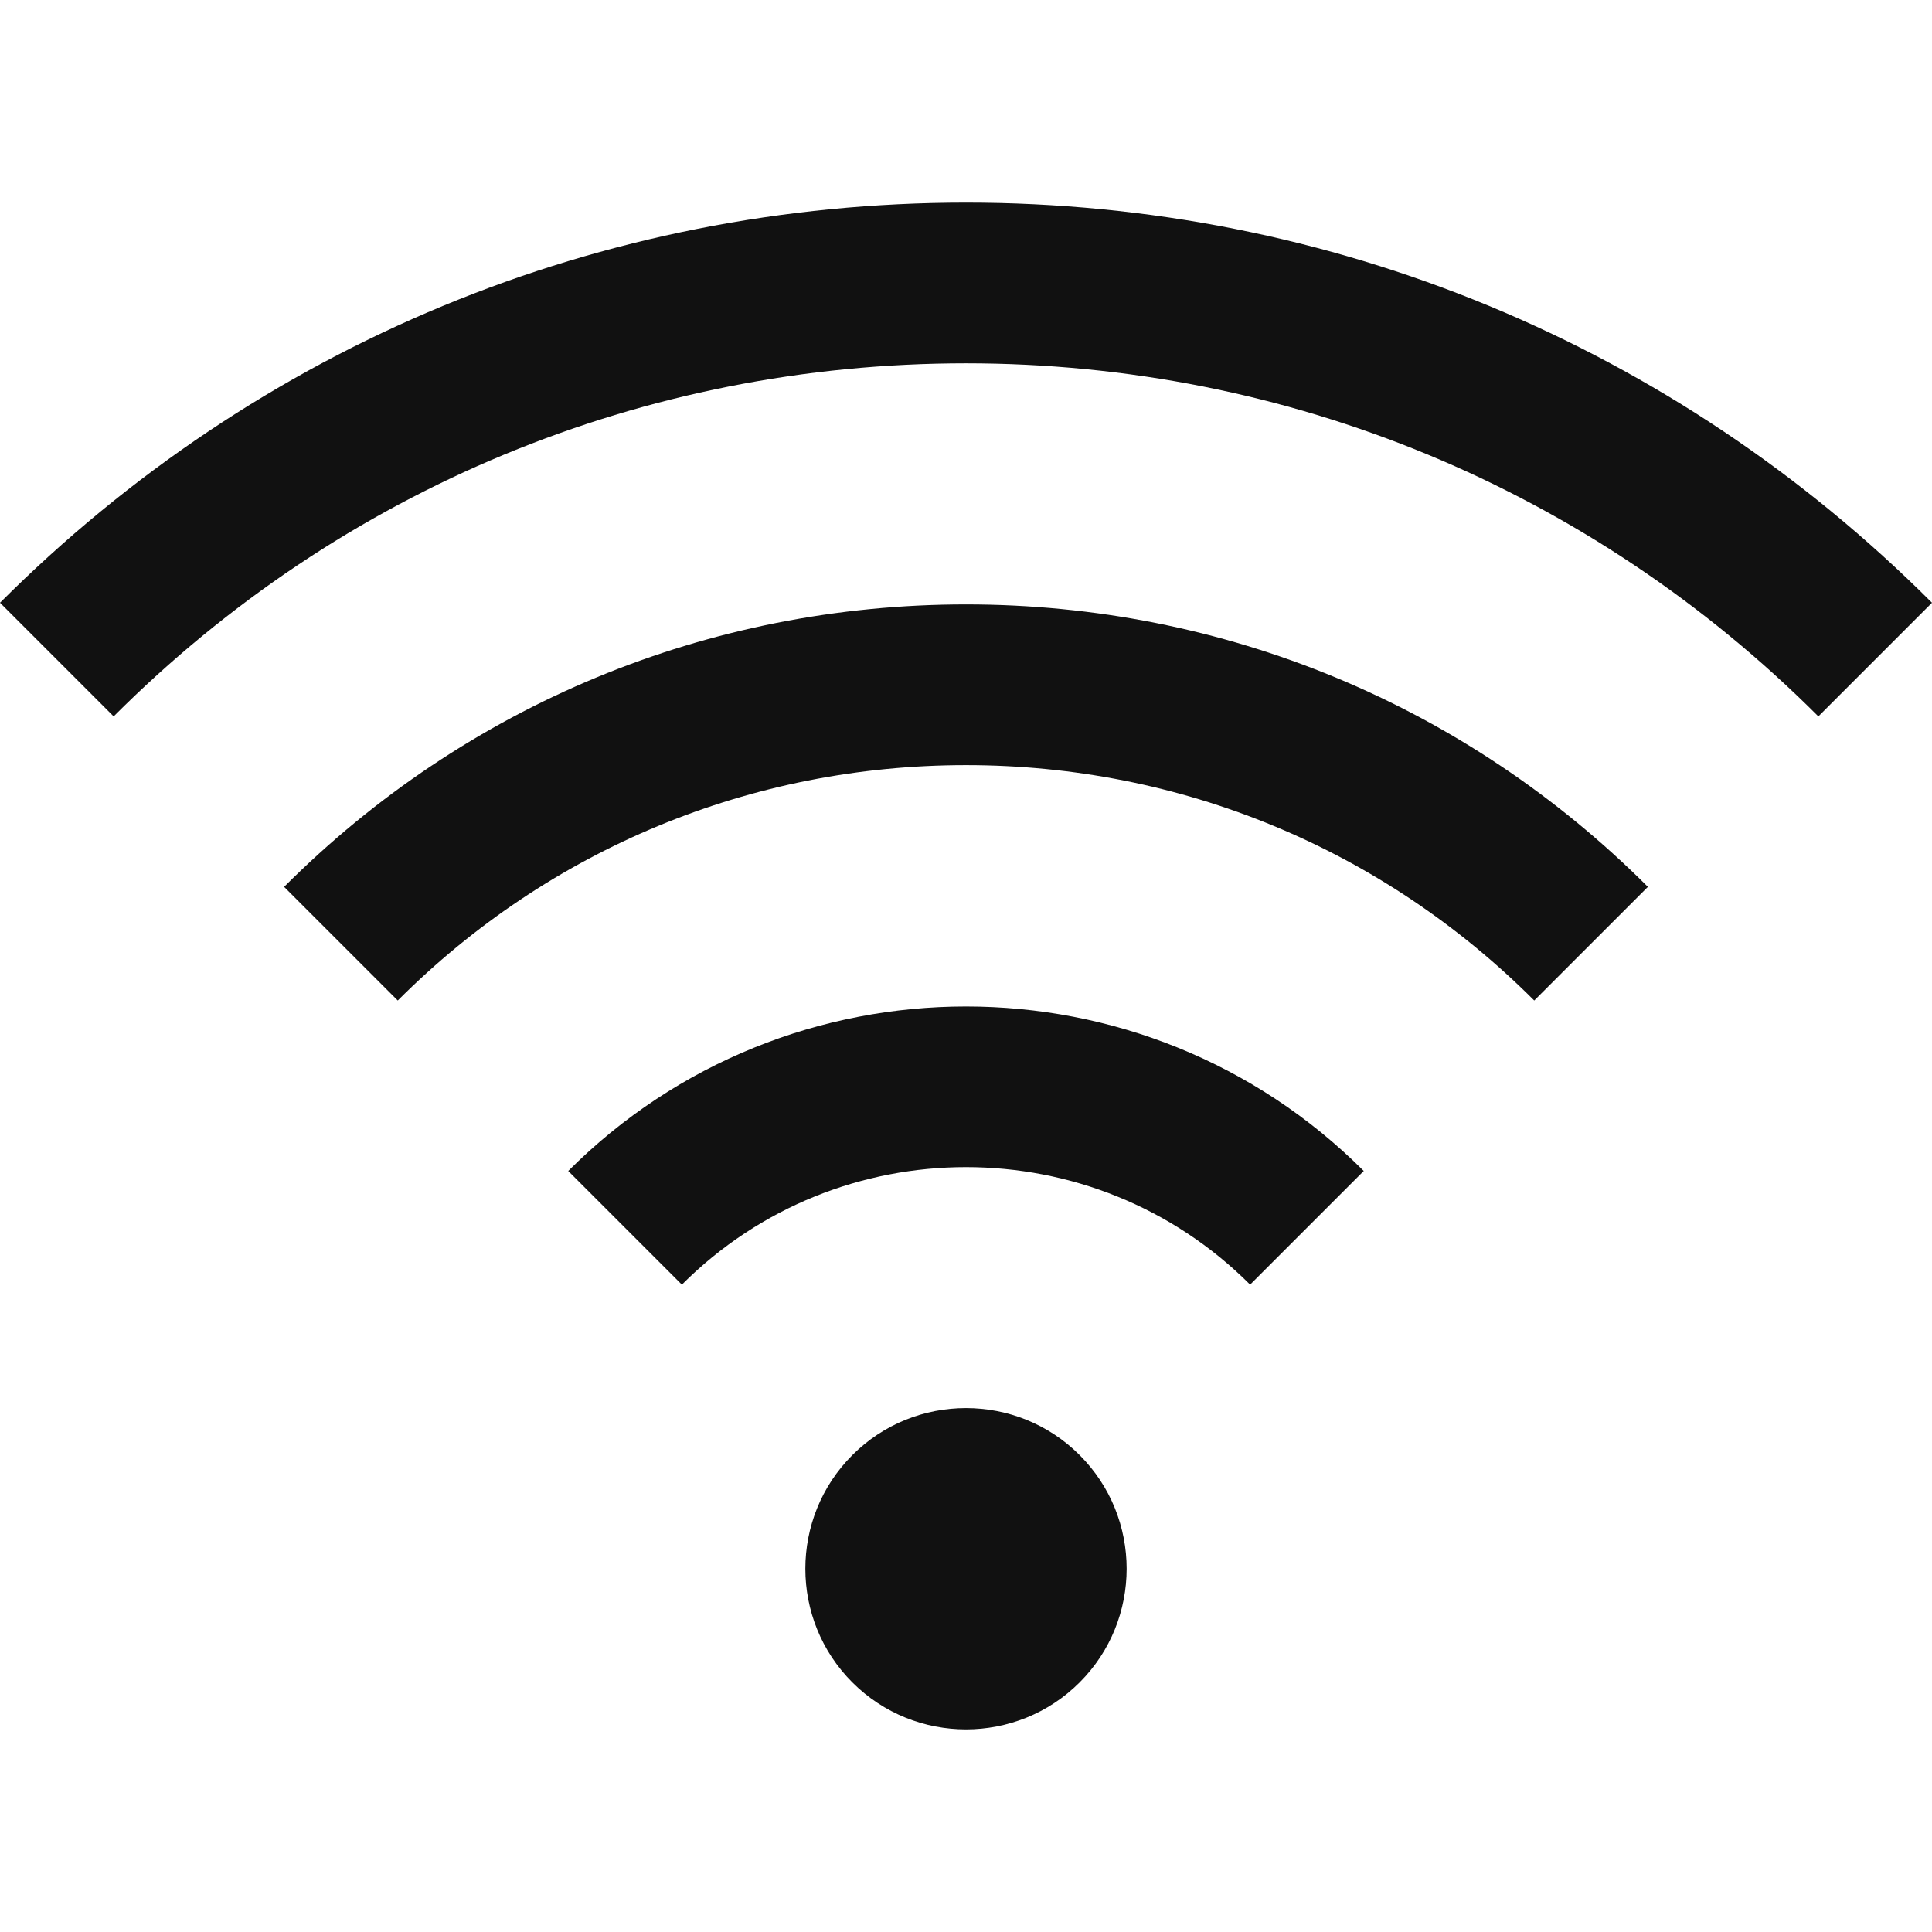
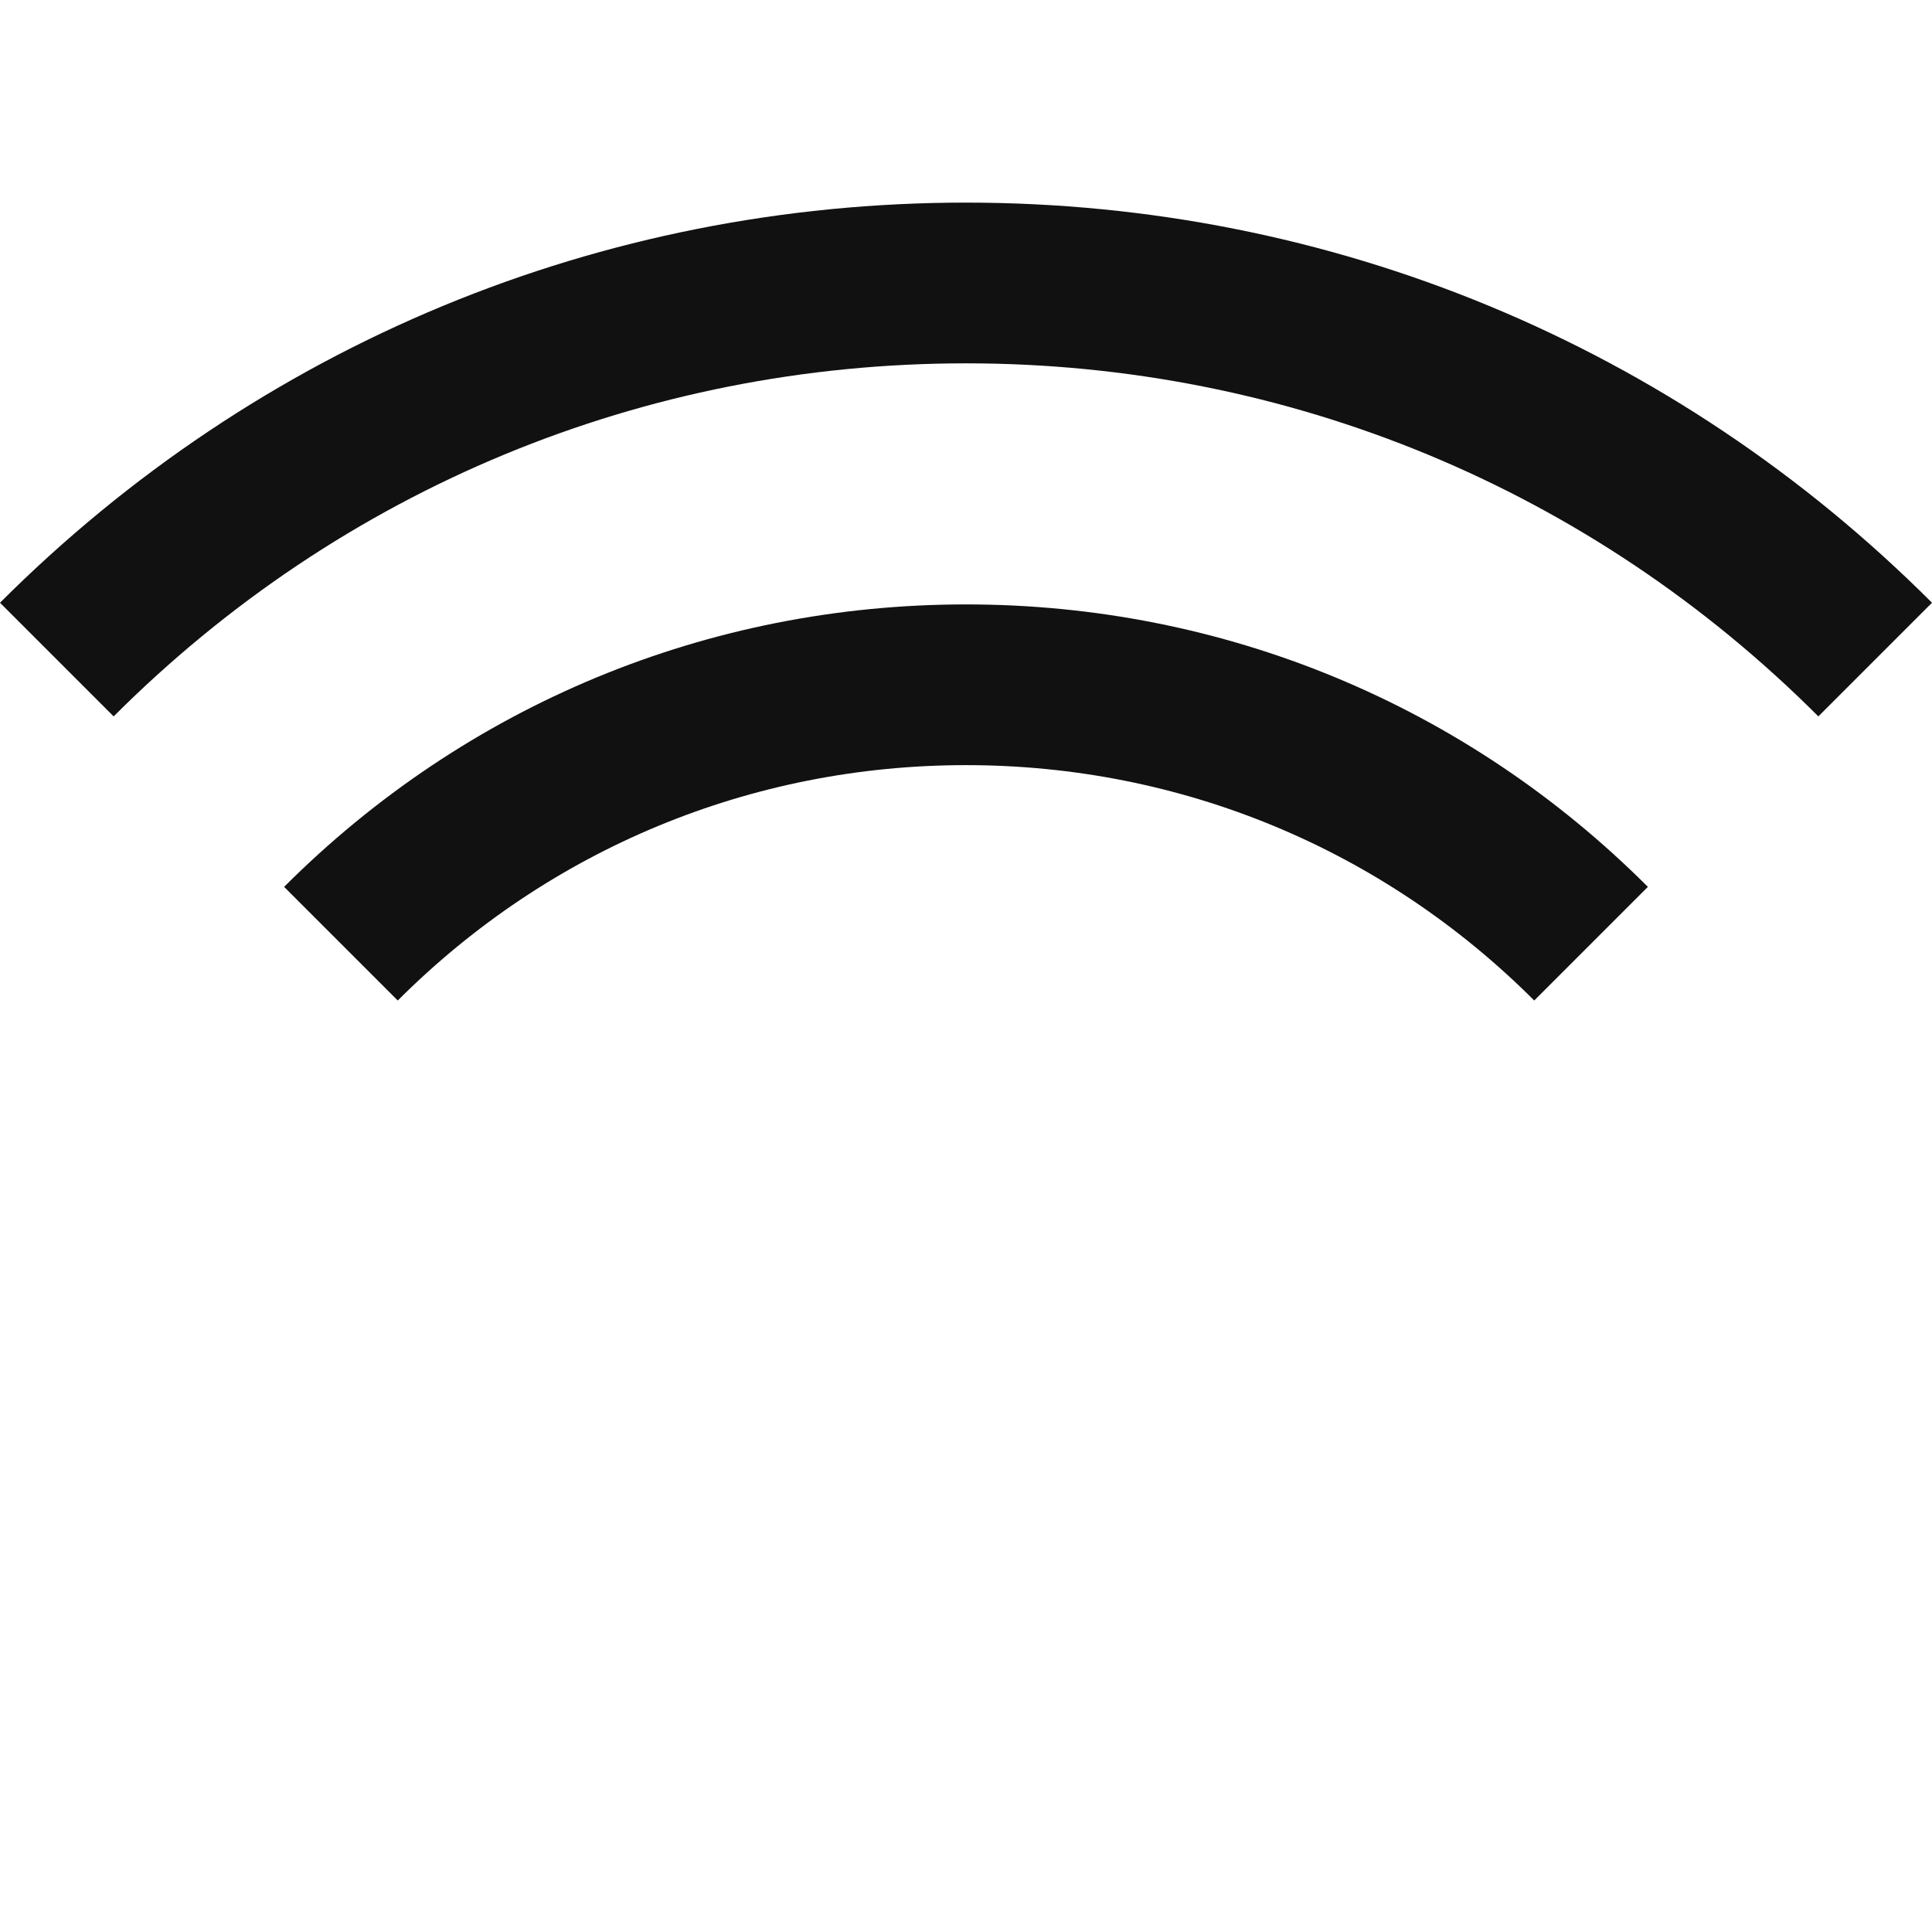
<svg xmlns="http://www.w3.org/2000/svg" width="512" height="512">
-   <path d="M286.117 385.614c-16.606-16.607-43.629-16.607-60.235 0-16.607 16.607-16.607 43.629 0 60.236 8.303 8.304 19.211 12.456 30.117 12.456s21.815-4.151 30.117-12.456c16.608-16.606 16.608-43.629.001-60.236zM150.588 310.321l30.117 30.117c41.518-41.517 109.07-41.517 150.588 0l30.117-30.117c-58.122-58.123-152.698-58.123-210.822 0z" fill="#111" />
  <path d="M256 160.176c-68.262 0-132.438 26.582-180.706 74.851l30.117 30.117c40.223-40.223 93.704-62.376 150.588-62.376s110.365 22.153 150.588 62.376l30.117-30.117C388.438 186.758 324.262 160.176 256 160.176z" fill="#111" />
  <path d="M256 53.694c-96.704 0-187.62 37.659-256 106.039l30.117 30.117C90.453 129.515 170.674 96.287 256 96.287s165.547 33.228 225.883 93.564L512 159.733C443.62 91.353 352.704 53.694 256 53.694z" fill="#111" />
</svg>